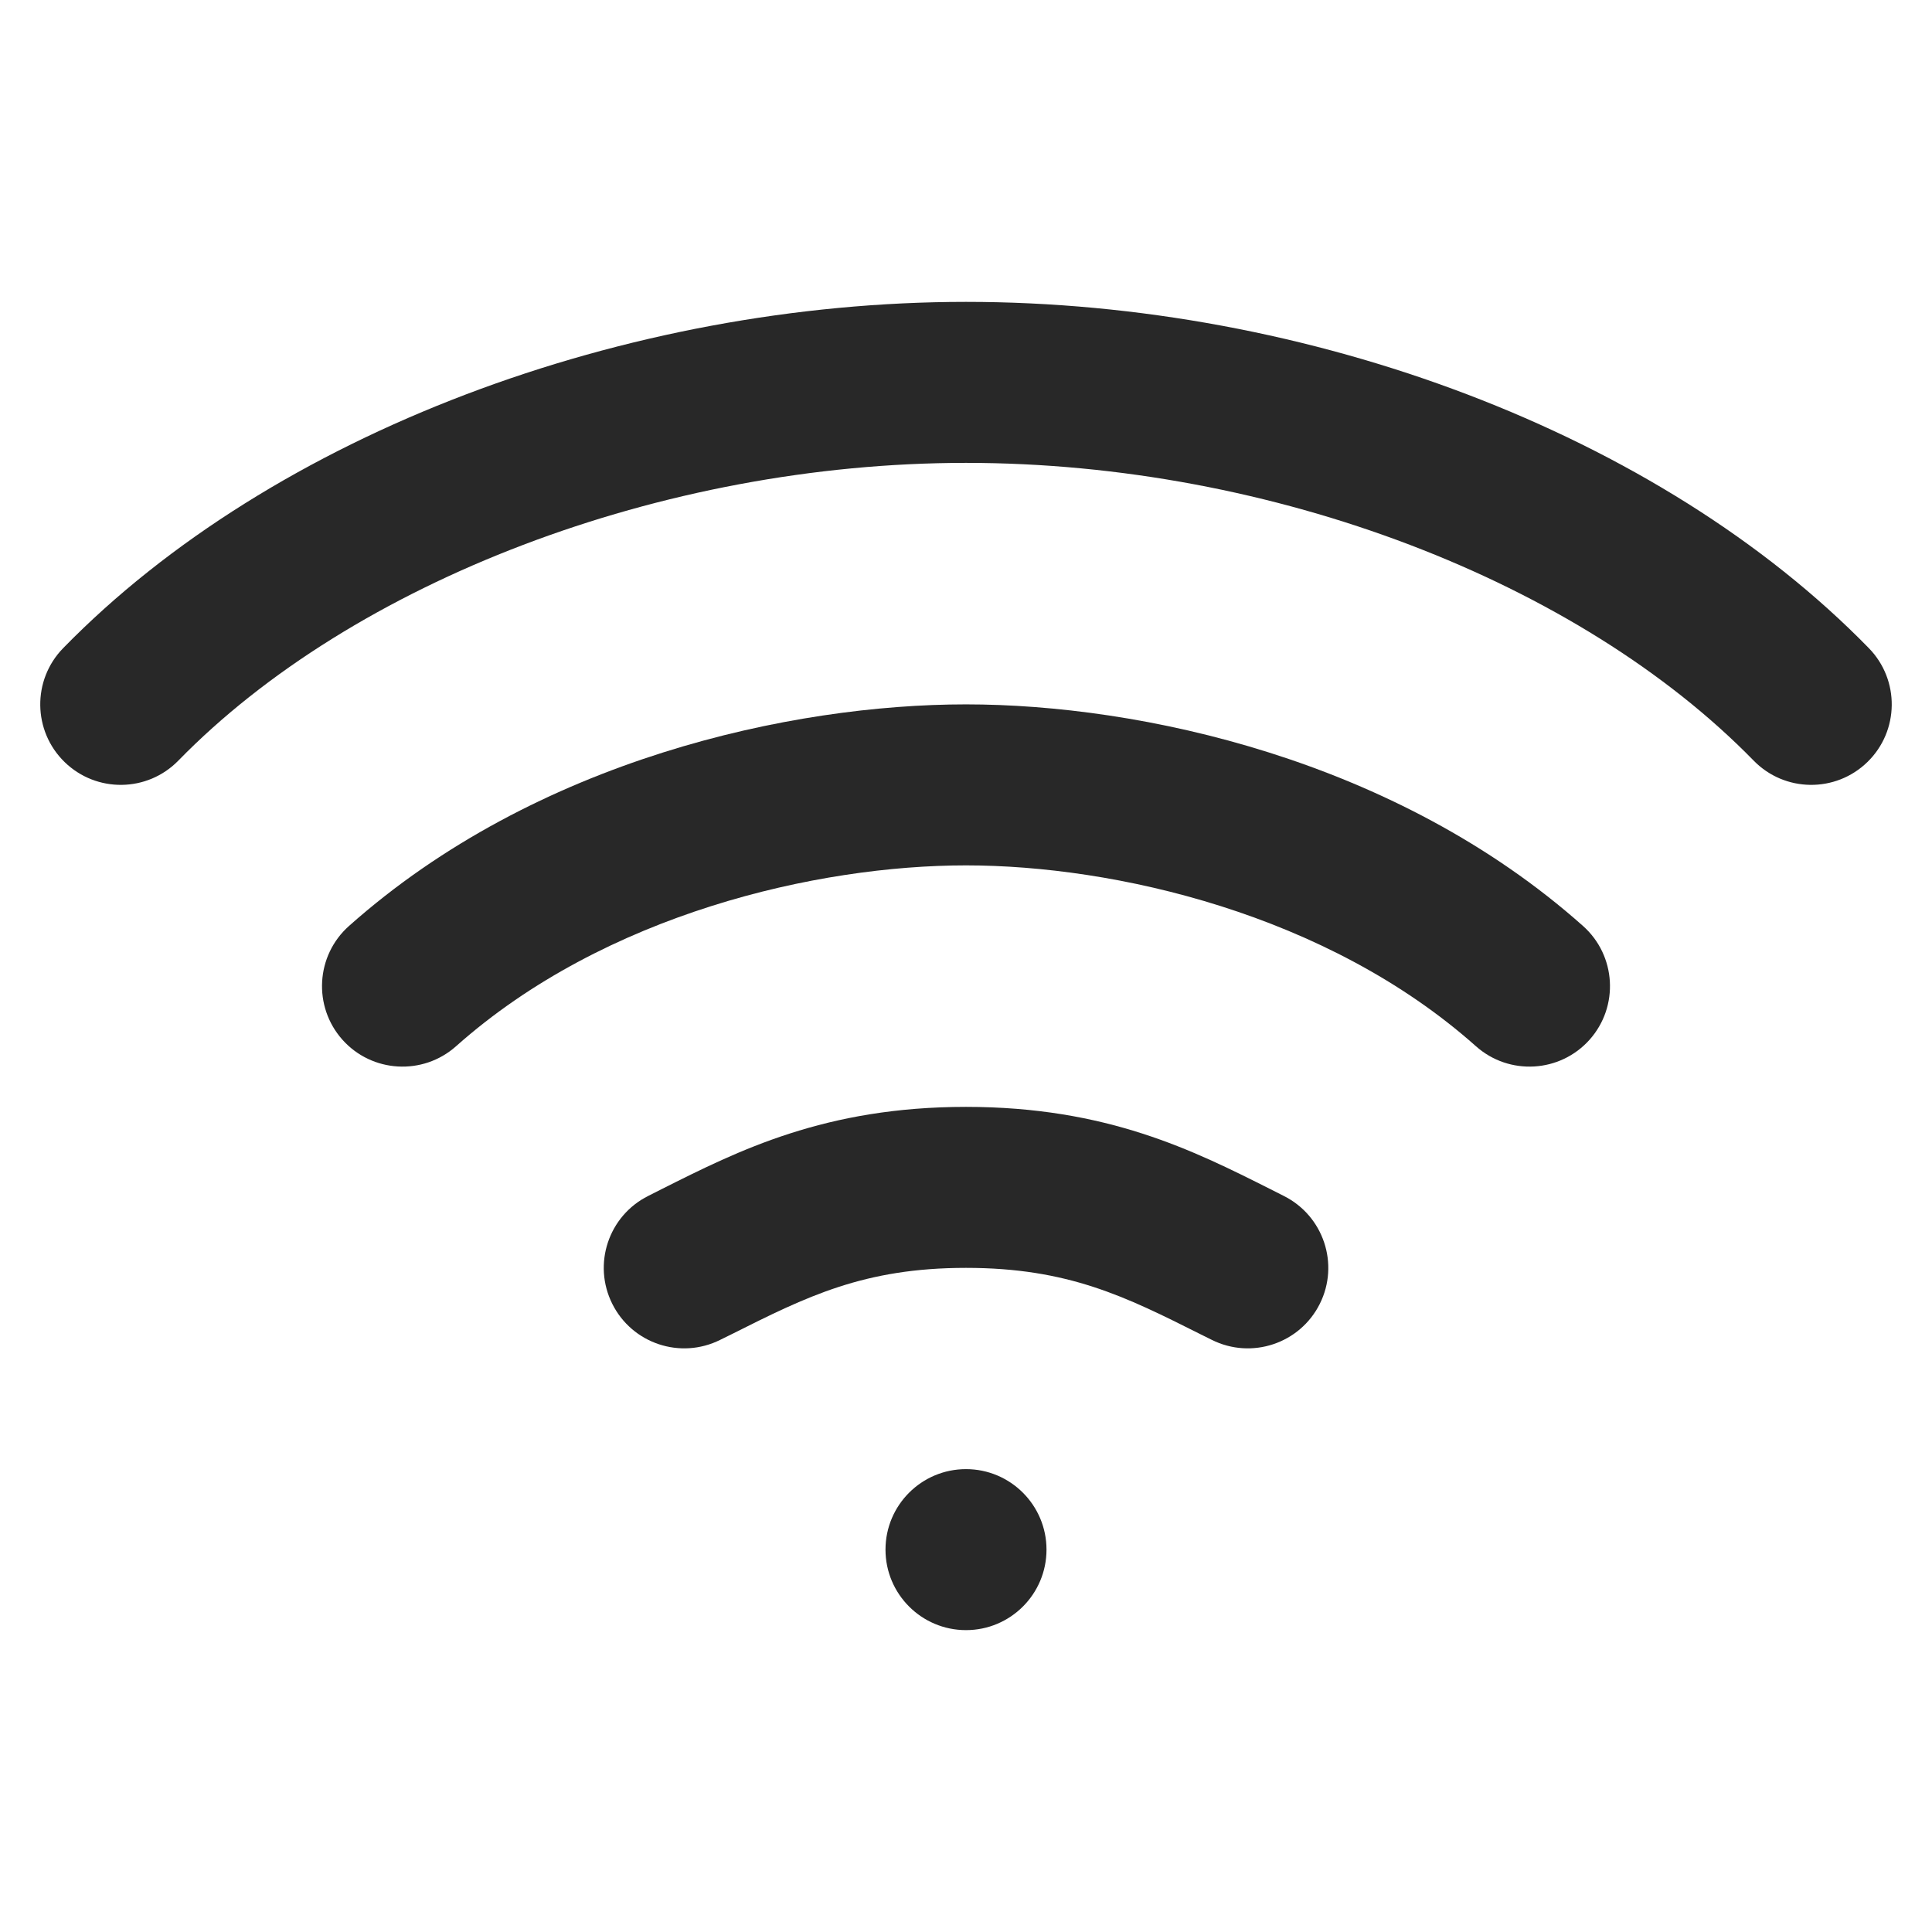
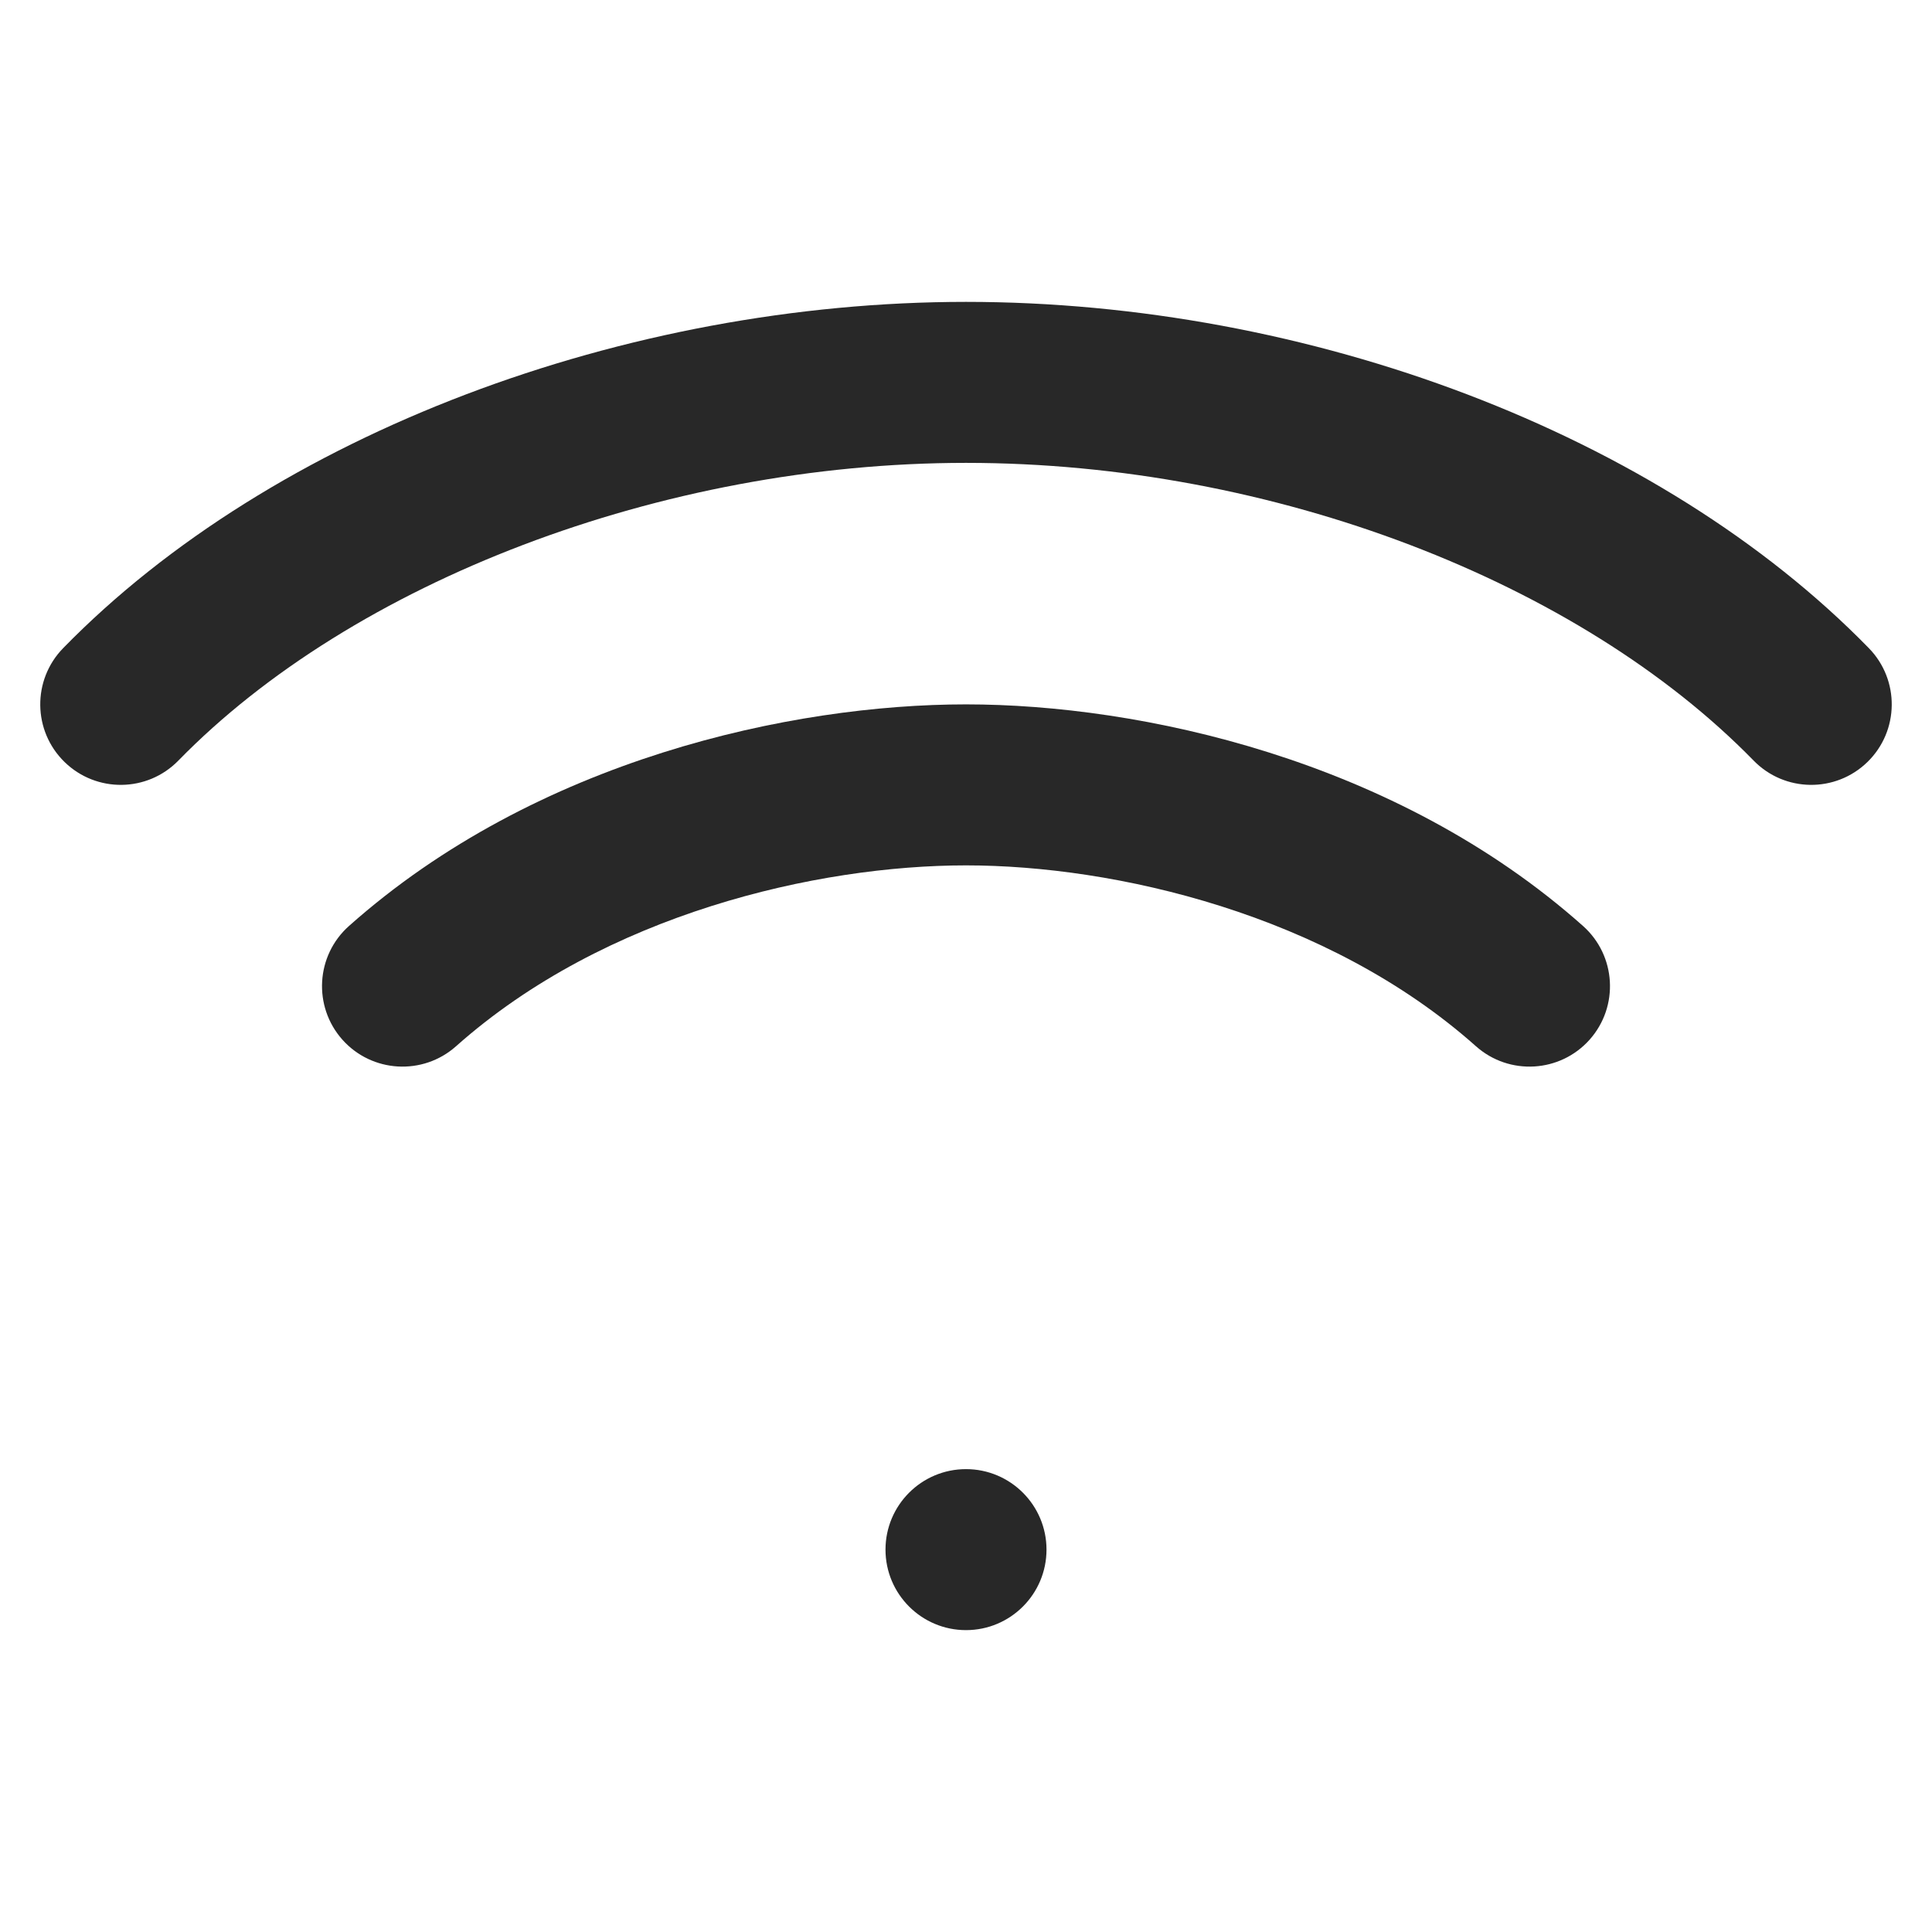
<svg xmlns="http://www.w3.org/2000/svg" width="24" height="24" viewBox="0 0 24 24" fill="none">
  <path d="M2.216 9.448C4.378 7.233 8.216 5.75 12 5.75C15.82 5.75 19.622 7.233 21.784 9.448C22.17 9.844 22.803 9.851 23.198 9.466C23.594 9.08 23.601 8.447 23.216 8.052C20.61 5.381 16.255 3.75 12 3.75C7.784 3.75 3.391 5.381 0.784 8.052C0.399 8.447 0.406 9.08 0.802 9.466C1.197 9.851 1.83 9.844 2.216 9.448Z" fill="#282828" />
  <path d="M12 20.25C12.552 20.25 13 19.802 13 19.25C13 18.698 12.552 18.25 12 18.25C11.448 18.25 11 18.698 11 19.25C11 19.802 11.448 20.25 12 20.25Z" fill="#282828" />
  <path d="M12 10.75C10.158 10.75 7.515 11.35 5.665 12.997C5.252 13.364 4.62 13.327 4.253 12.915C3.886 12.502 3.923 11.87 4.335 11.503C6.664 9.43 9.842 8.75 12 8.75C14.157 8.75 17.336 9.43 19.665 11.503C20.077 11.87 20.114 12.502 19.747 12.915C19.38 13.327 18.748 13.364 18.335 12.997C16.485 11.35 13.841 10.75 12 10.75Z" fill="#282828" />
-   <path d="M8.947 16.644L9.087 16.575C10.019 16.107 10.731 15.75 12 15.75C13.27 15.75 13.982 16.107 14.914 16.575L15.053 16.644C15.547 16.891 16.148 16.691 16.395 16.197C16.642 15.703 16.441 15.103 15.947 14.856C15.892 14.828 15.837 14.8 15.781 14.772C14.827 14.292 13.75 13.75 12 13.75C10.25 13.75 9.174 14.292 8.219 14.772C8.164 14.8 8.108 14.828 8.053 14.856C7.559 15.103 7.359 15.703 7.606 16.197C7.853 16.691 8.453 16.891 8.947 16.644Z" fill="#282828" />
</svg>